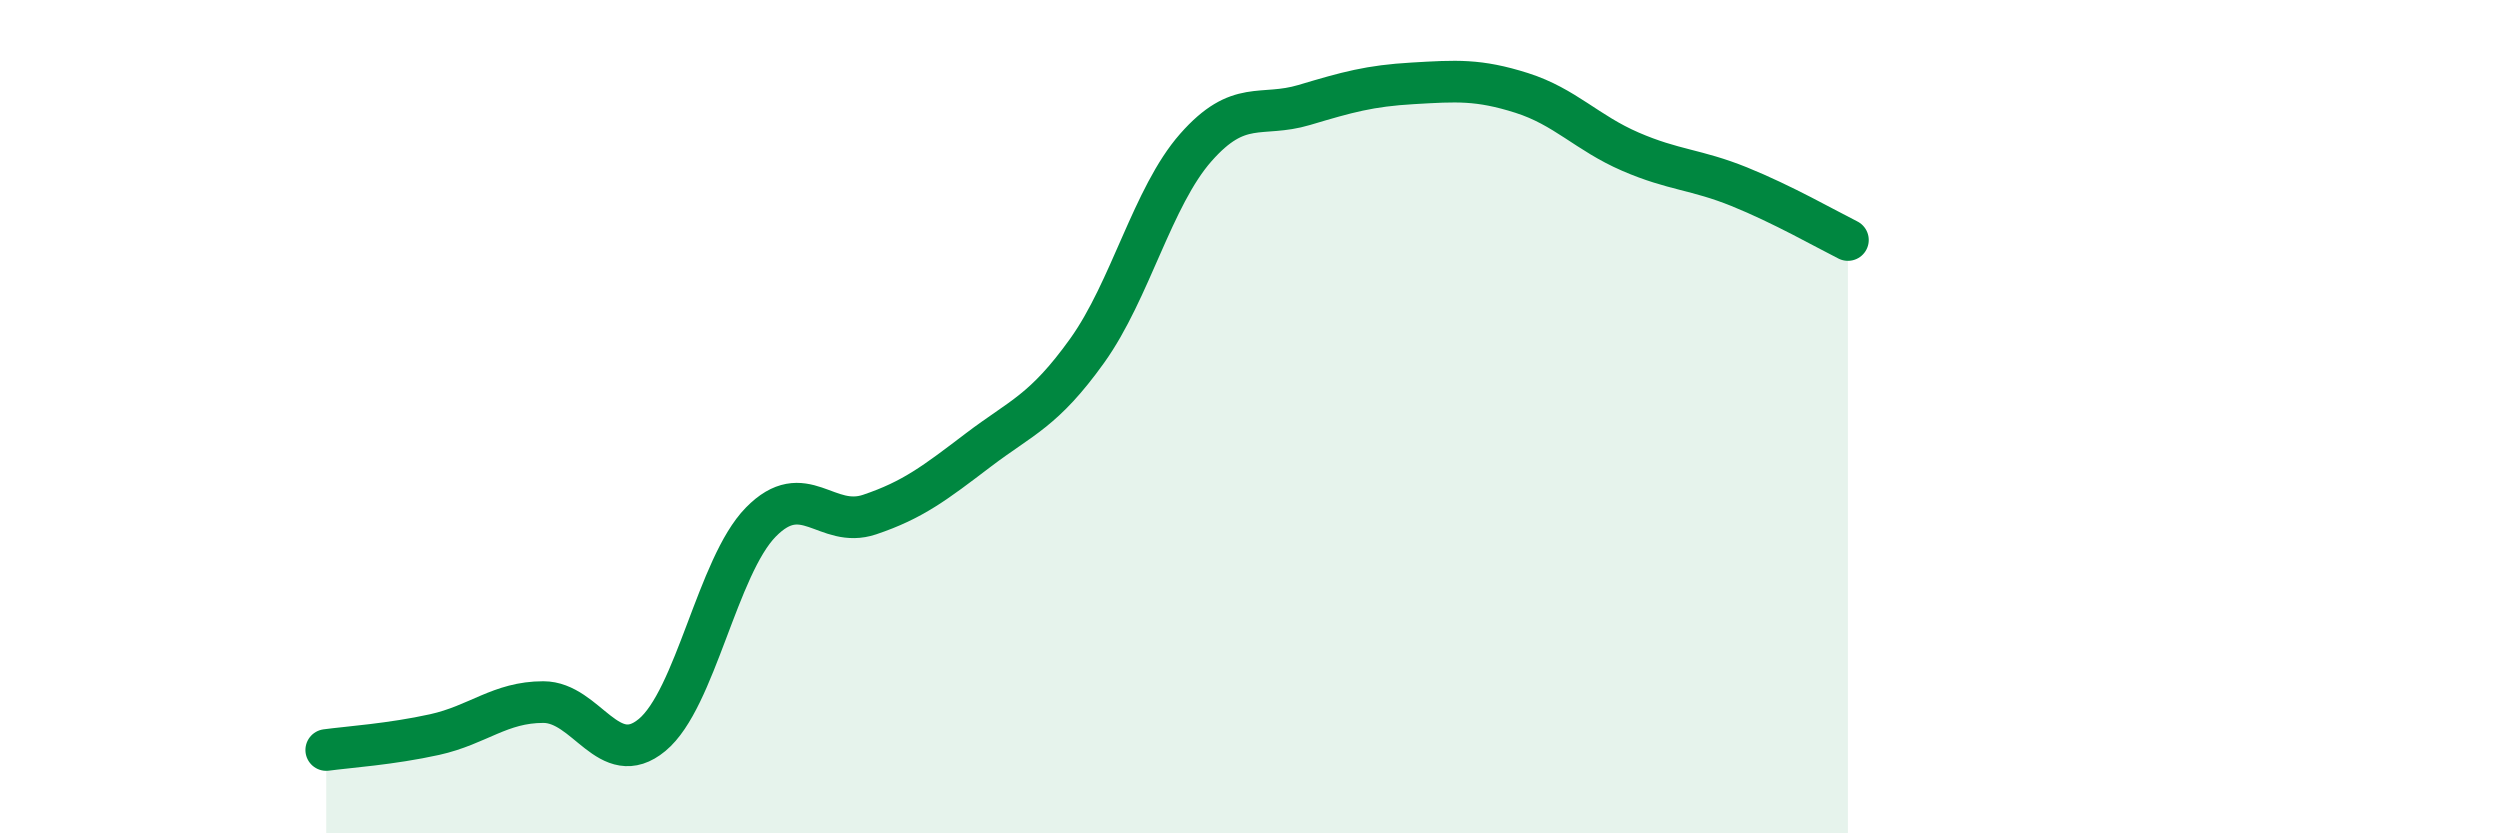
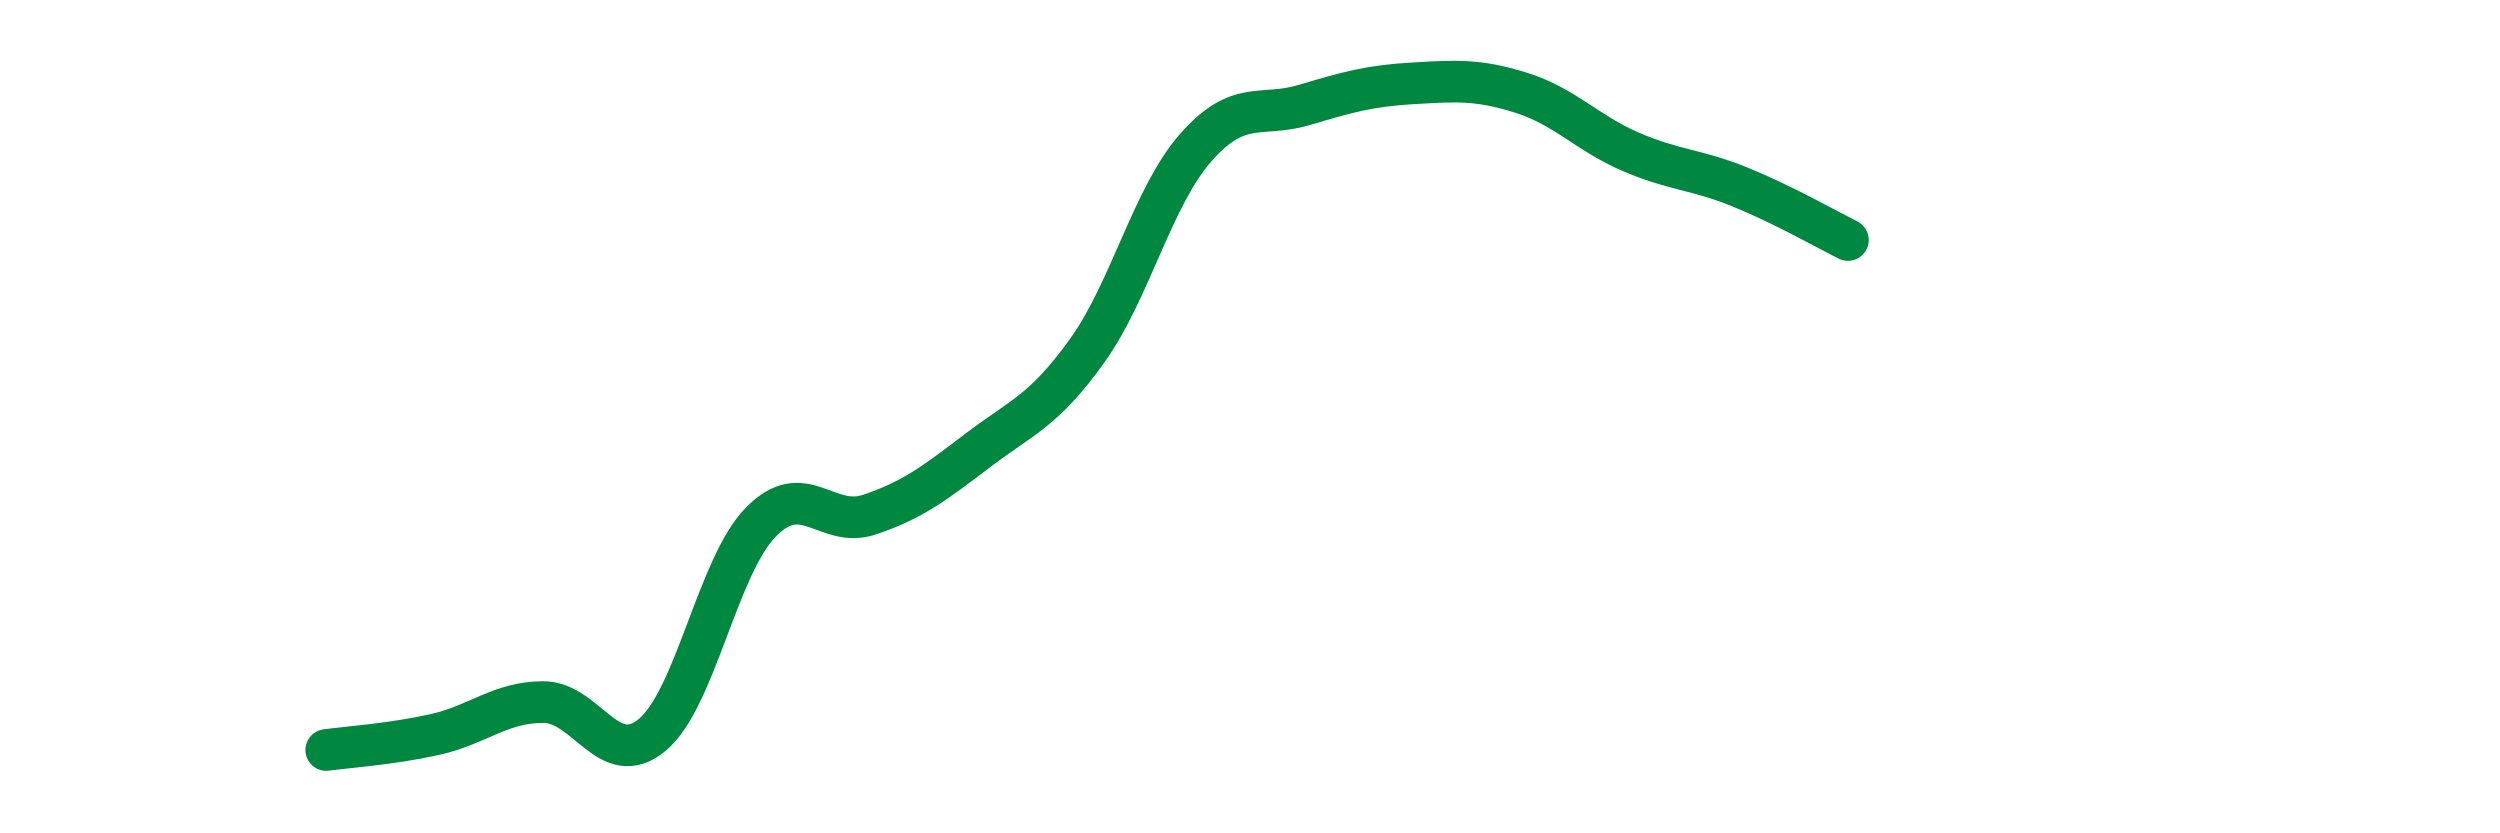
<svg xmlns="http://www.w3.org/2000/svg" width="60" height="20" viewBox="0 0 60 20">
-   <path d="M 7.83,18 C 8.35,17.93 9.39,17.86 10.43,17.63 C 11.47,17.4 12,16.85 13.04,16.85 C 14.08,16.85 14.61,18.5 15.65,17.64 C 16.69,16.78 17.22,13.59 18.26,12.53 C 19.3,11.47 19.83,12.7 20.87,12.35 C 21.91,12 22.44,11.59 23.48,10.8 C 24.52,10.01 25.05,9.87 26.09,8.42 C 27.13,6.97 27.66,4.72 28.7,3.54 C 29.74,2.36 30.26,2.83 31.3,2.52 C 32.34,2.21 32.87,2.06 33.91,2 C 34.95,1.94 35.48,1.9 36.52,2.23 C 37.56,2.56 38.09,3.19 39.13,3.64 C 40.17,4.09 40.7,4.06 41.74,4.48 C 42.78,4.9 43.83,5.5 44.35,5.76L44.35 20L7.83 20Z" fill="#008740" opacity="0.1" stroke-linecap="round" stroke-linejoin="round" />
  <path d="M 7.83,18 C 8.35,17.93 9.39,17.86 10.43,17.63 C 11.47,17.4 12,16.85 13.04,16.85 C 14.08,16.85 14.61,18.5 15.65,17.64 C 16.69,16.78 17.22,13.59 18.26,12.53 C 19.3,11.47 19.83,12.7 20.87,12.35 C 21.91,12 22.44,11.59 23.48,10.8 C 24.52,10.01 25.05,9.87 26.09,8.42 C 27.13,6.97 27.66,4.72 28.7,3.54 C 29.74,2.36 30.26,2.83 31.3,2.52 C 32.34,2.21 32.87,2.06 33.91,2 C 34.95,1.94 35.48,1.9 36.52,2.23 C 37.56,2.56 38.09,3.19 39.13,3.64 C 40.17,4.09 40.7,4.06 41.74,4.48 C 42.78,4.9 43.83,5.5 44.35,5.76" stroke="#008740" stroke-width="1" fill="none" stroke-linecap="round" stroke-linejoin="round" />
</svg>